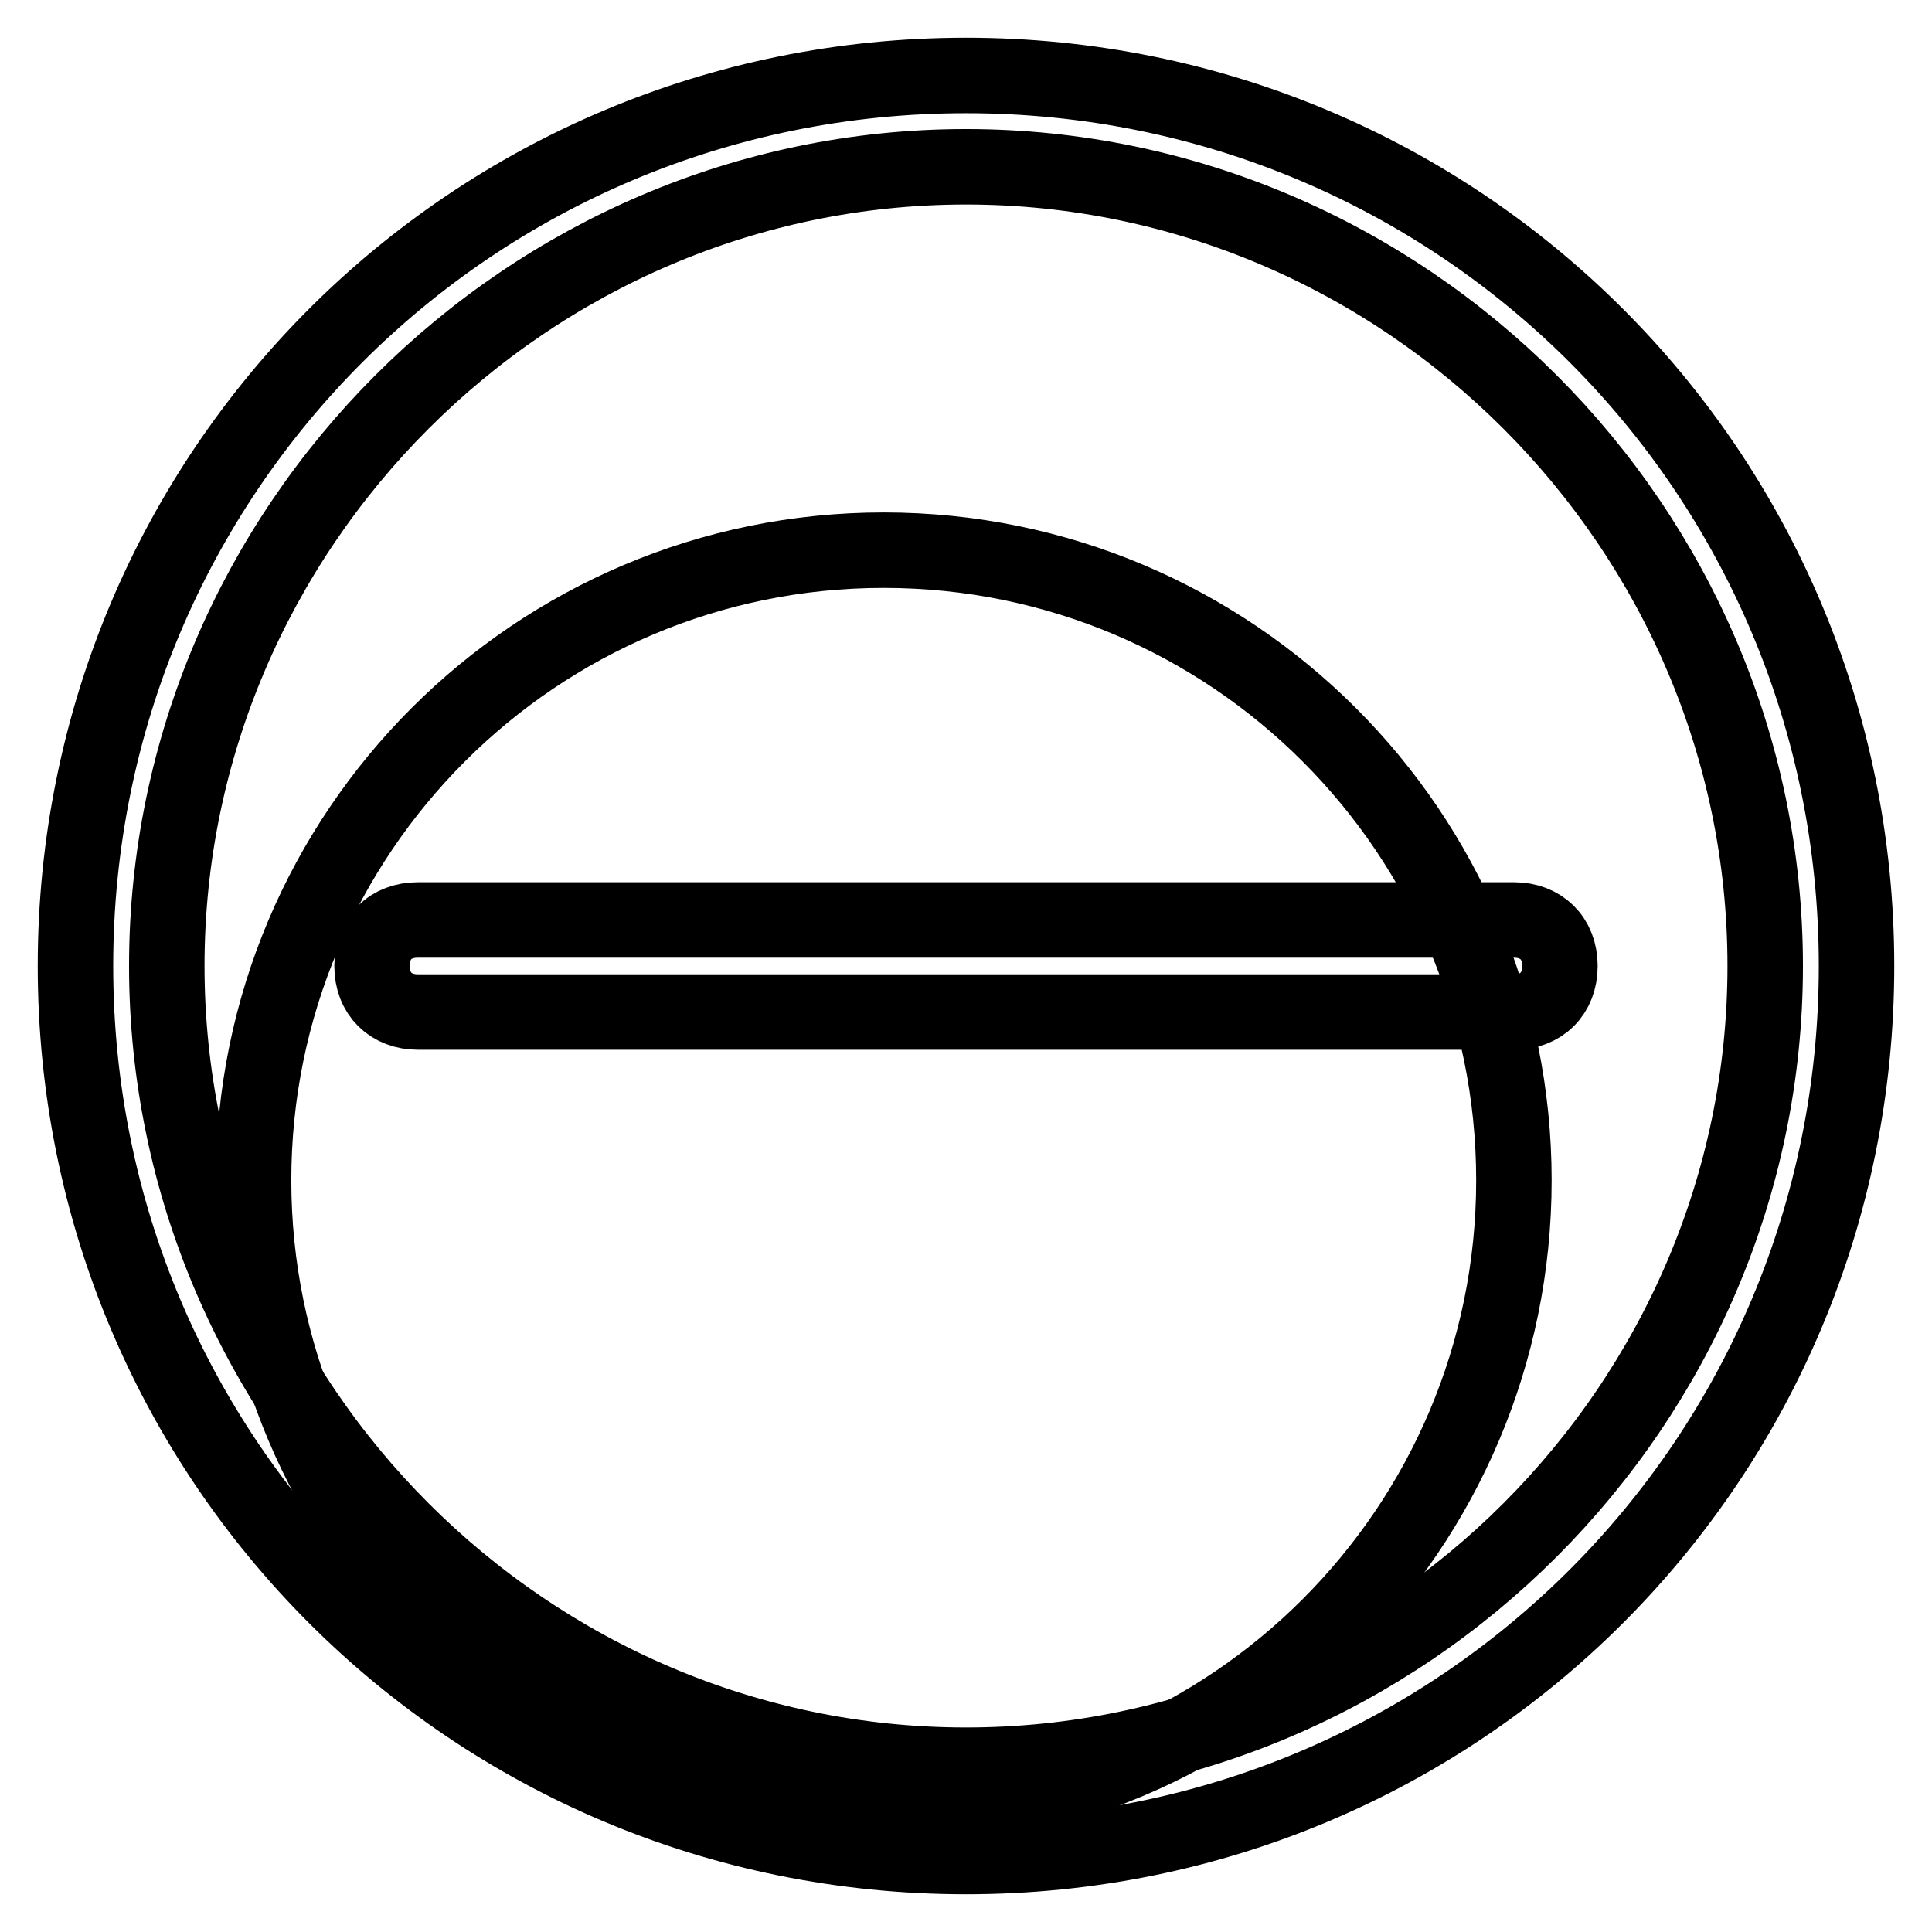
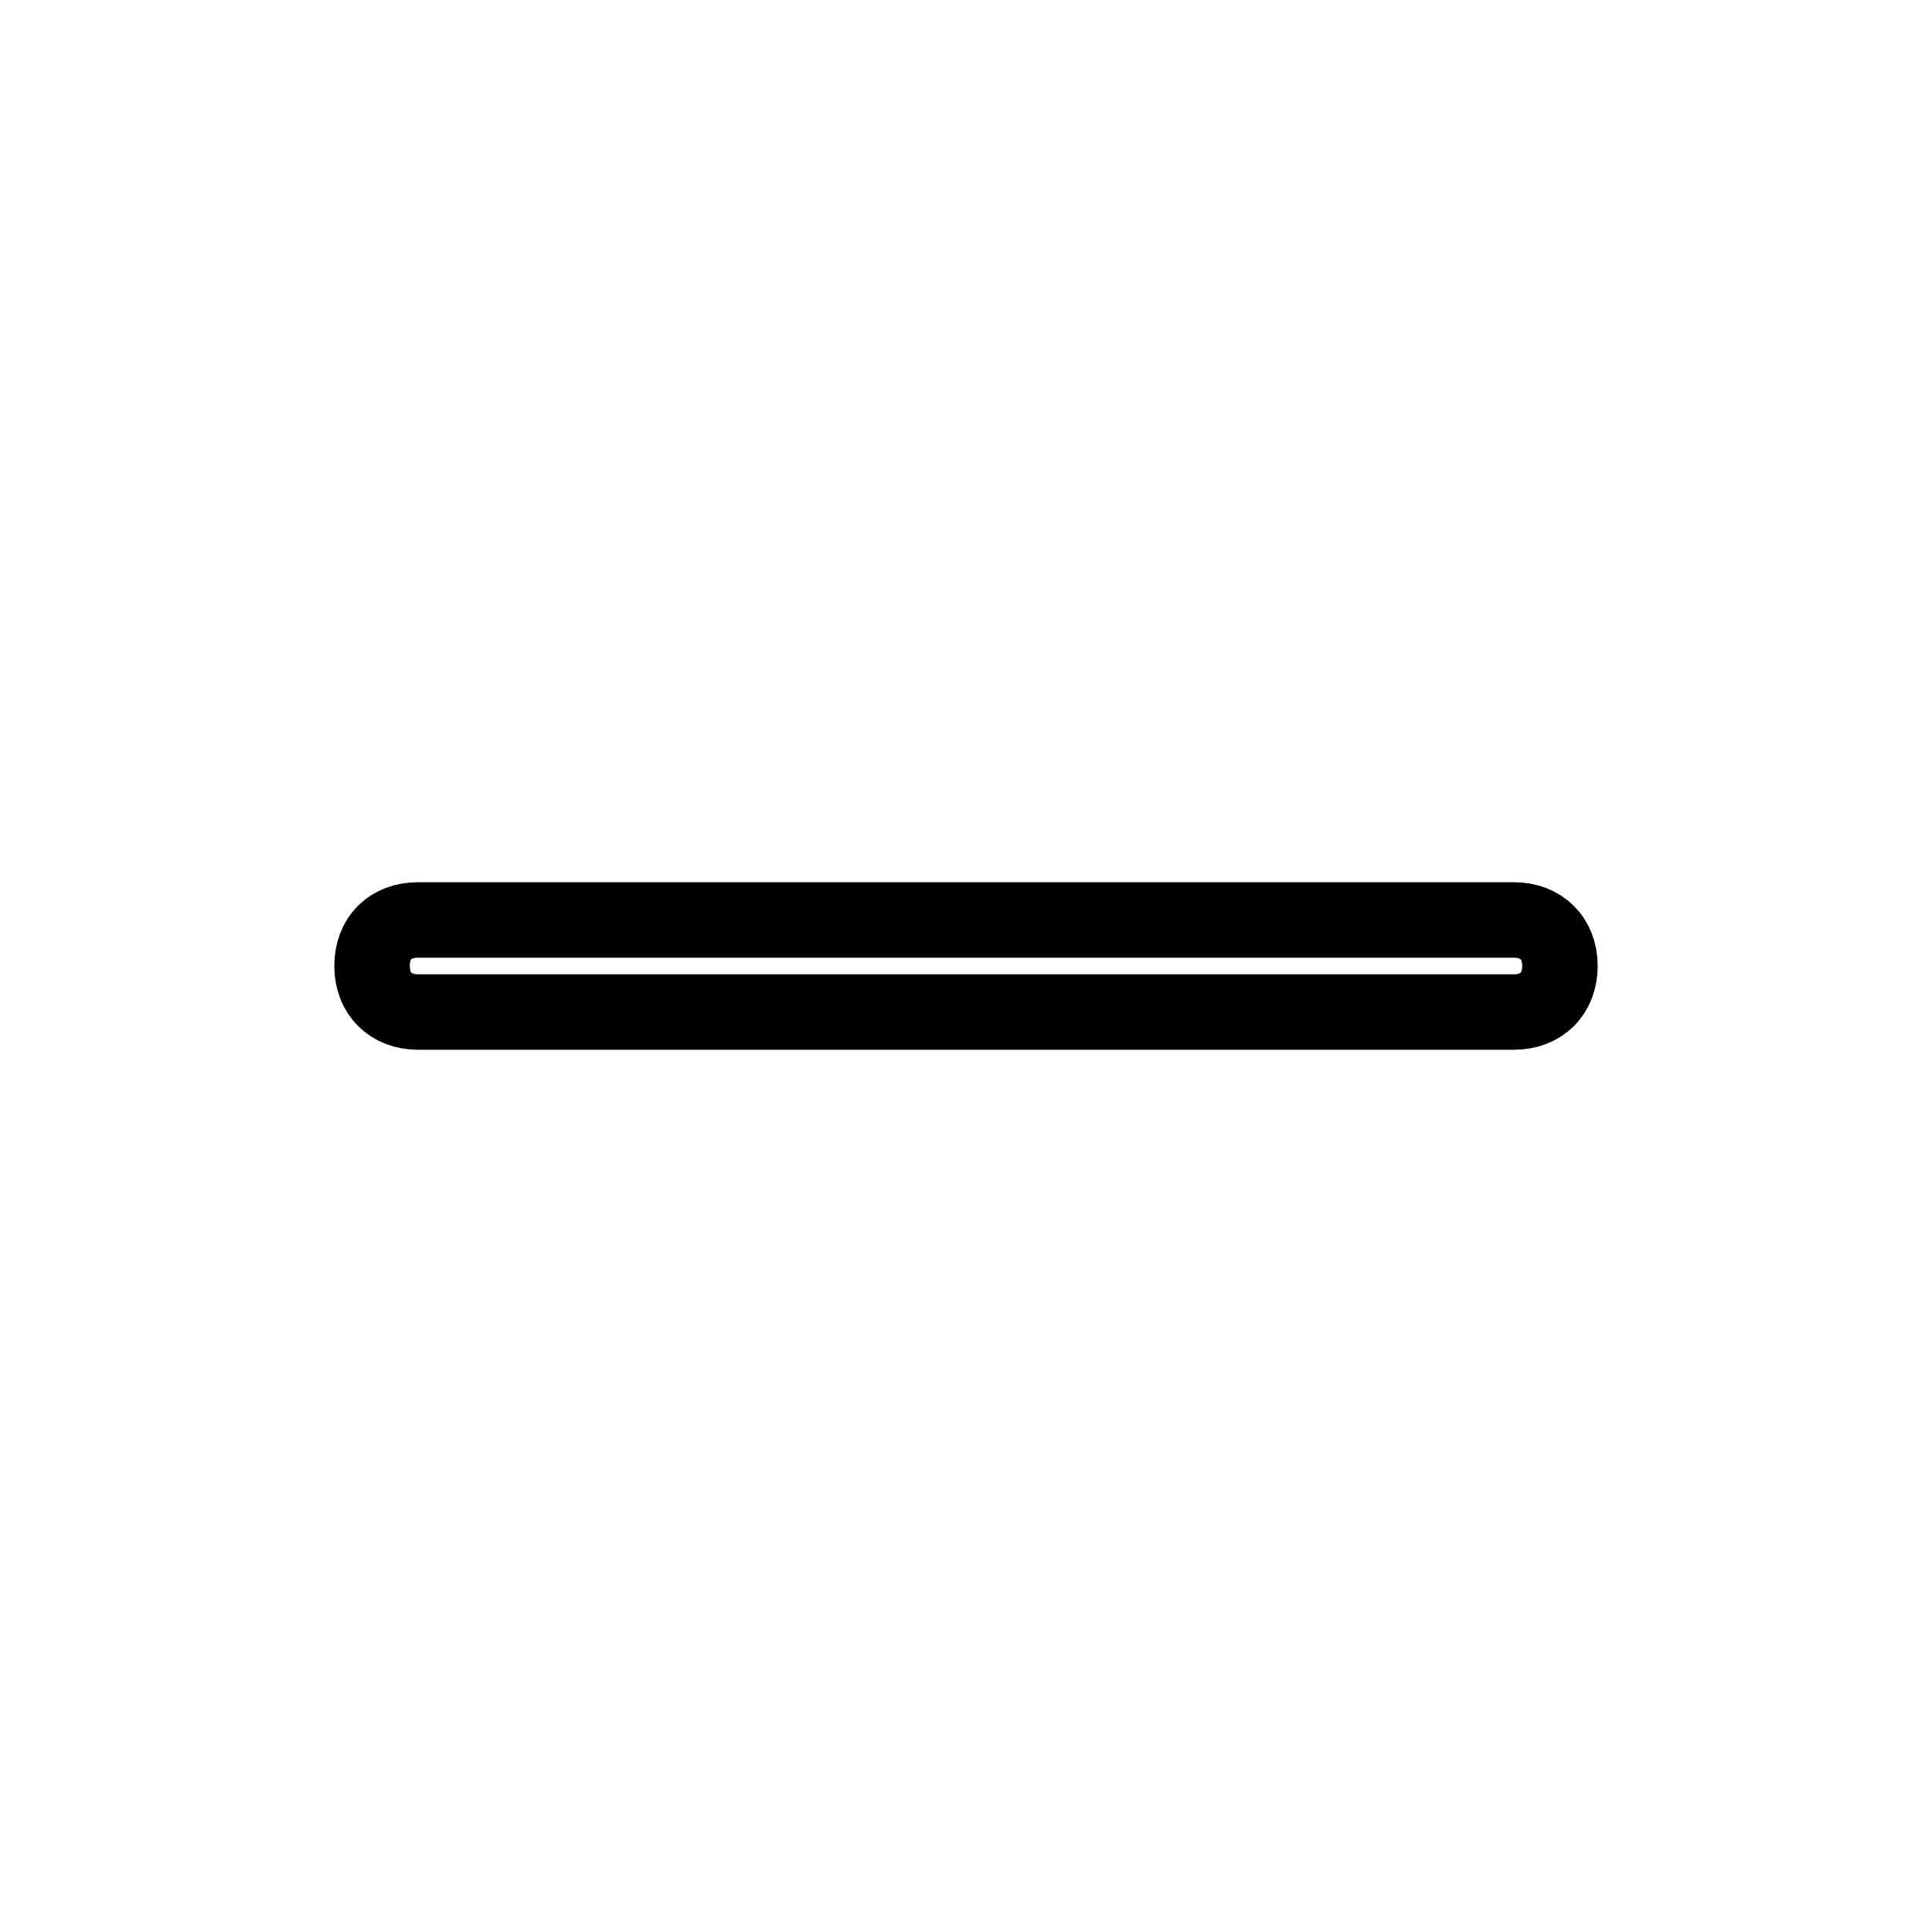
<svg xmlns="http://www.w3.org/2000/svg" version="1.1" x="0px" y="0px" viewBox="0 0 256 256" enable-background="new 0 0 256 256" xml:space="preserve">
  <g>
-     <path stroke-width="10" fill-opacity="0" stroke="#000000" d="M33.6,156.4c0,46.1,37.4,83.5,83.5,83.5c46.1,0,83.5-37.4,83.5-83.5c0-46.1-37.4-83.5-83.5-83.5 C71,72.9,33.6,110.3,33.6,156.4L33.6,156.4z" />
-     <path stroke-width="10" fill-opacity="0" stroke="#000000" d="M128,22.1c58.1,0,105.9,47.8,105.9,105.9S186.1,233.9,128,233.9c-58.1,0-105.9-47.8-105.9-105.9 S69.9,22.1,128,22.1 M128,10C62.6,10,10,62.6,10,128c0,65.4,52.6,118,118,118c65.4,0,118-52.6,118-118C246,62.6,193.4,10,128,10z" />
    <path stroke-width="10" fill-opacity="0" stroke="#000000" d="M200.6,134.1H55.4c-3.6,0-6.1-2.4-6.1-6.1s2.4-6.1,6.1-6.1h145.2c3.6,0,6.1,2.4,6.1,6.1 S204.2,134.1,200.6,134.1z" />
  </g>
</svg>